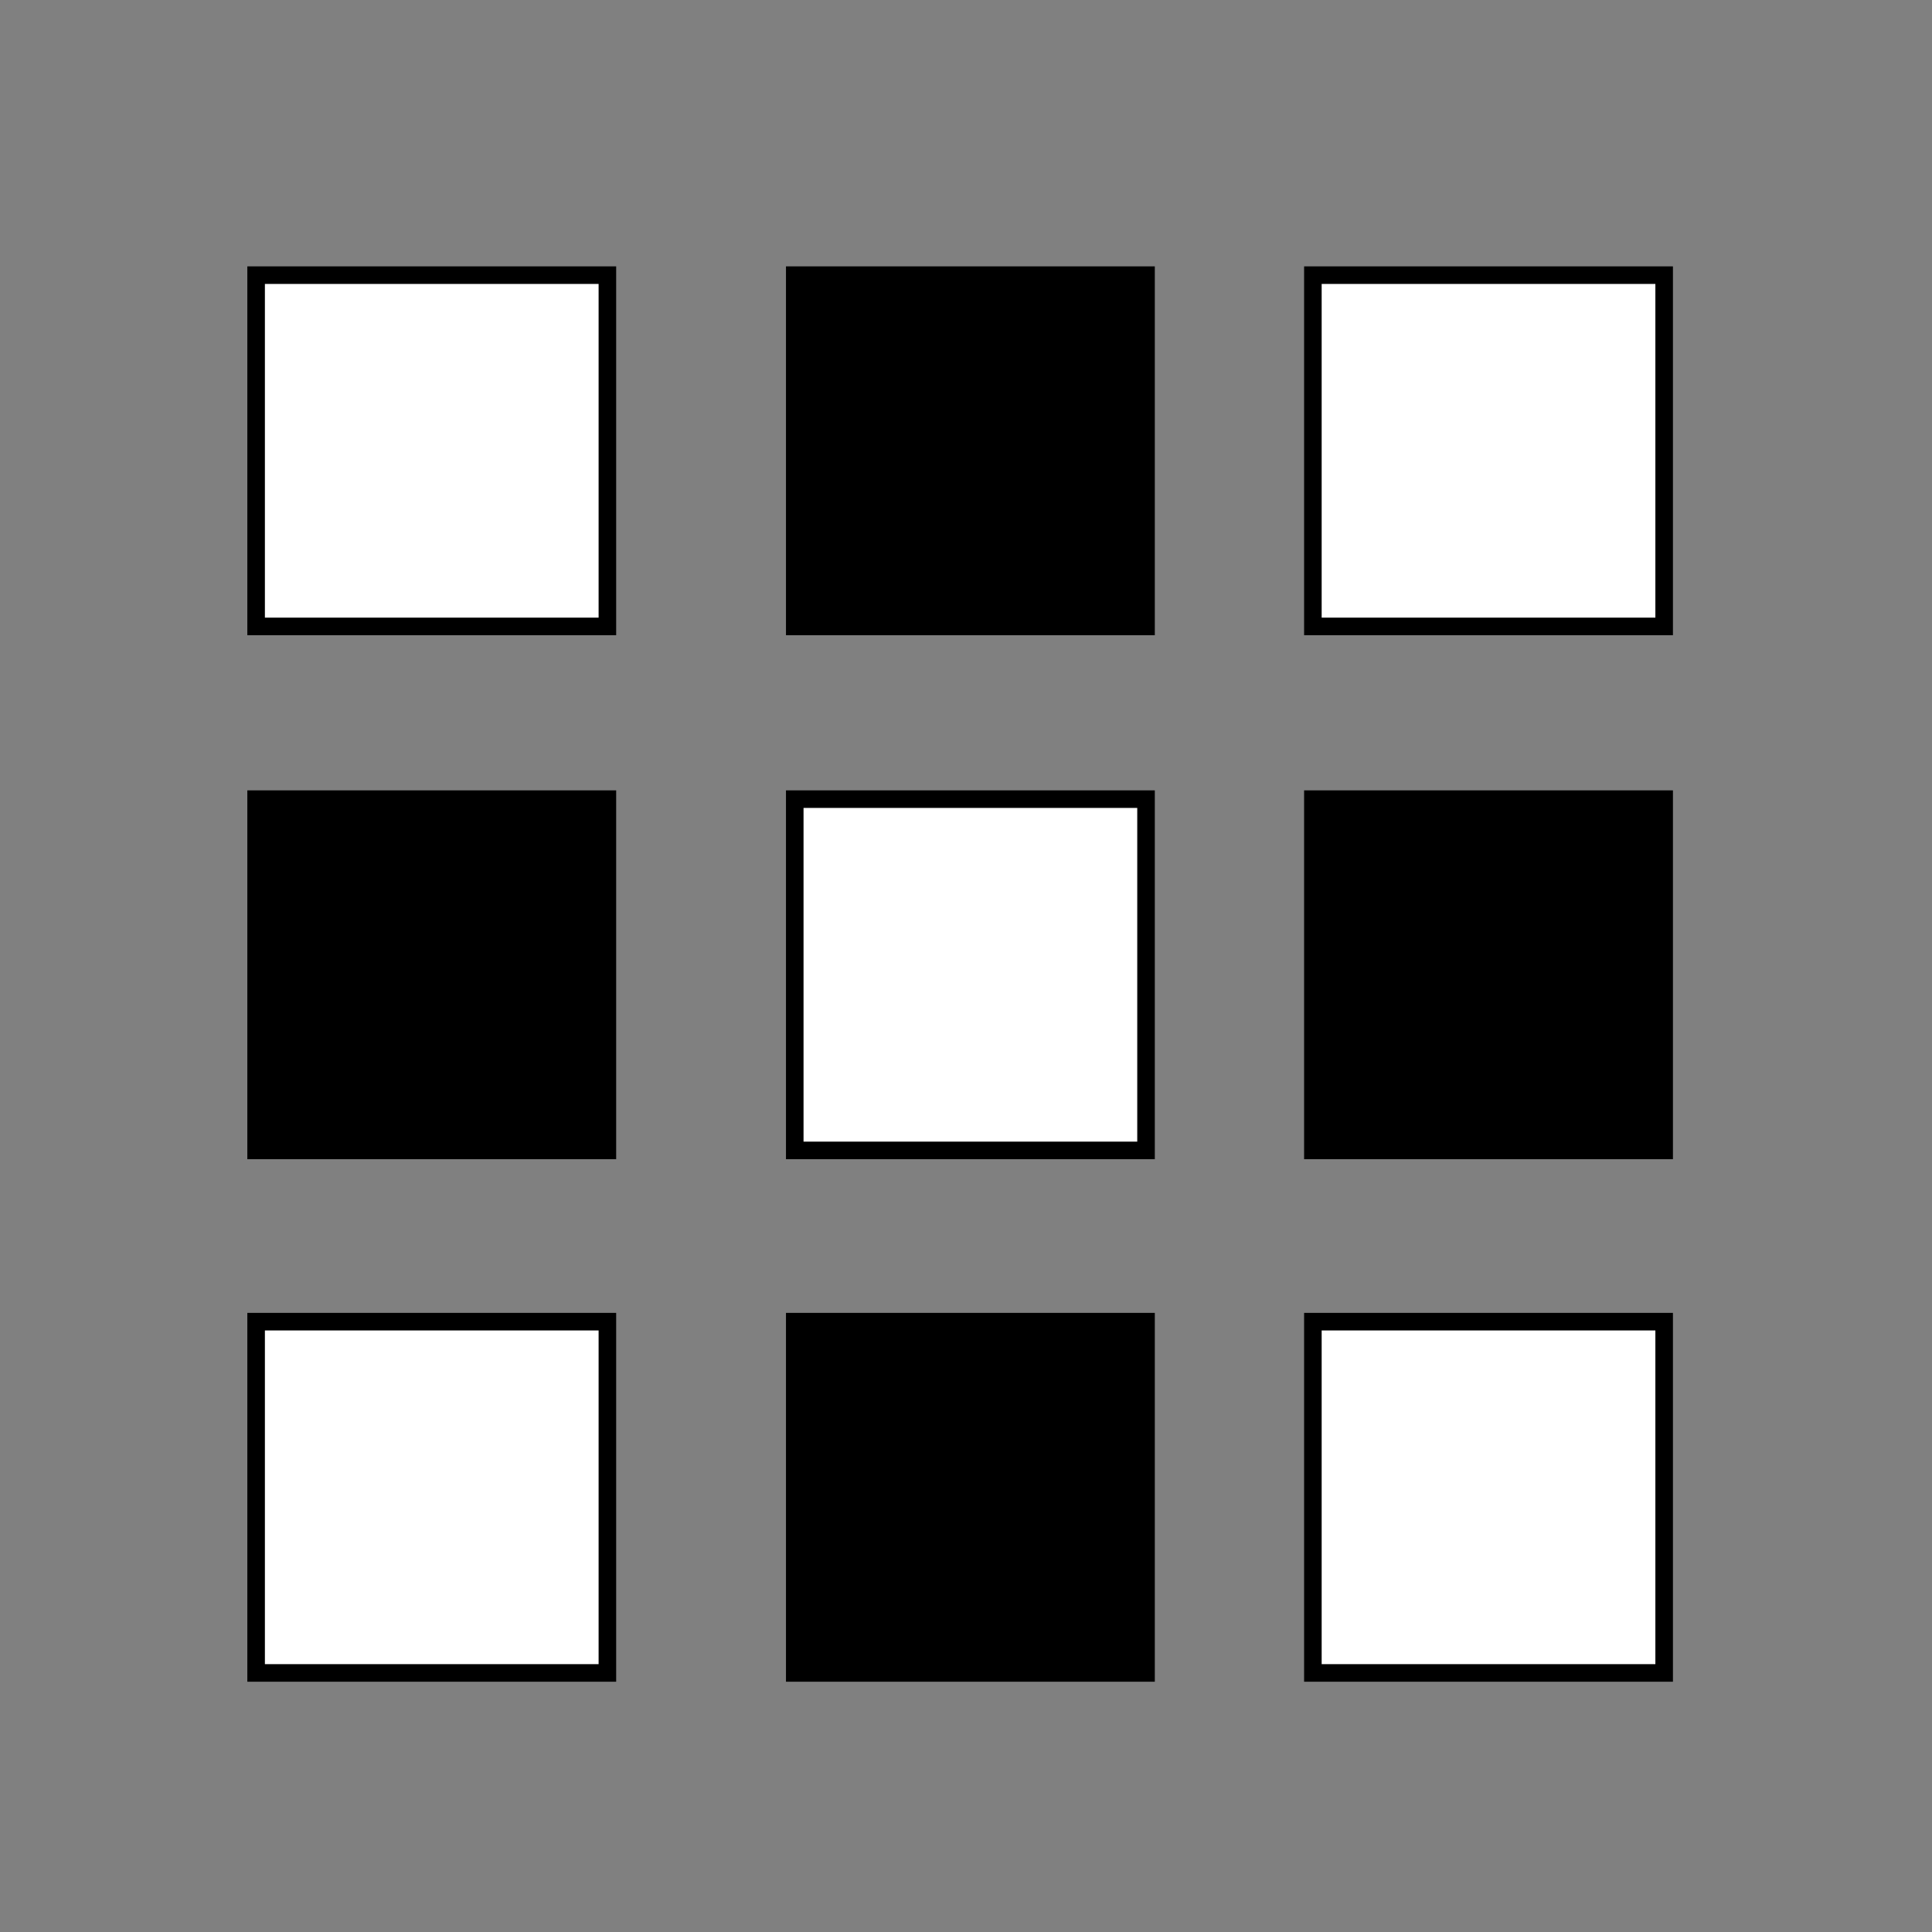
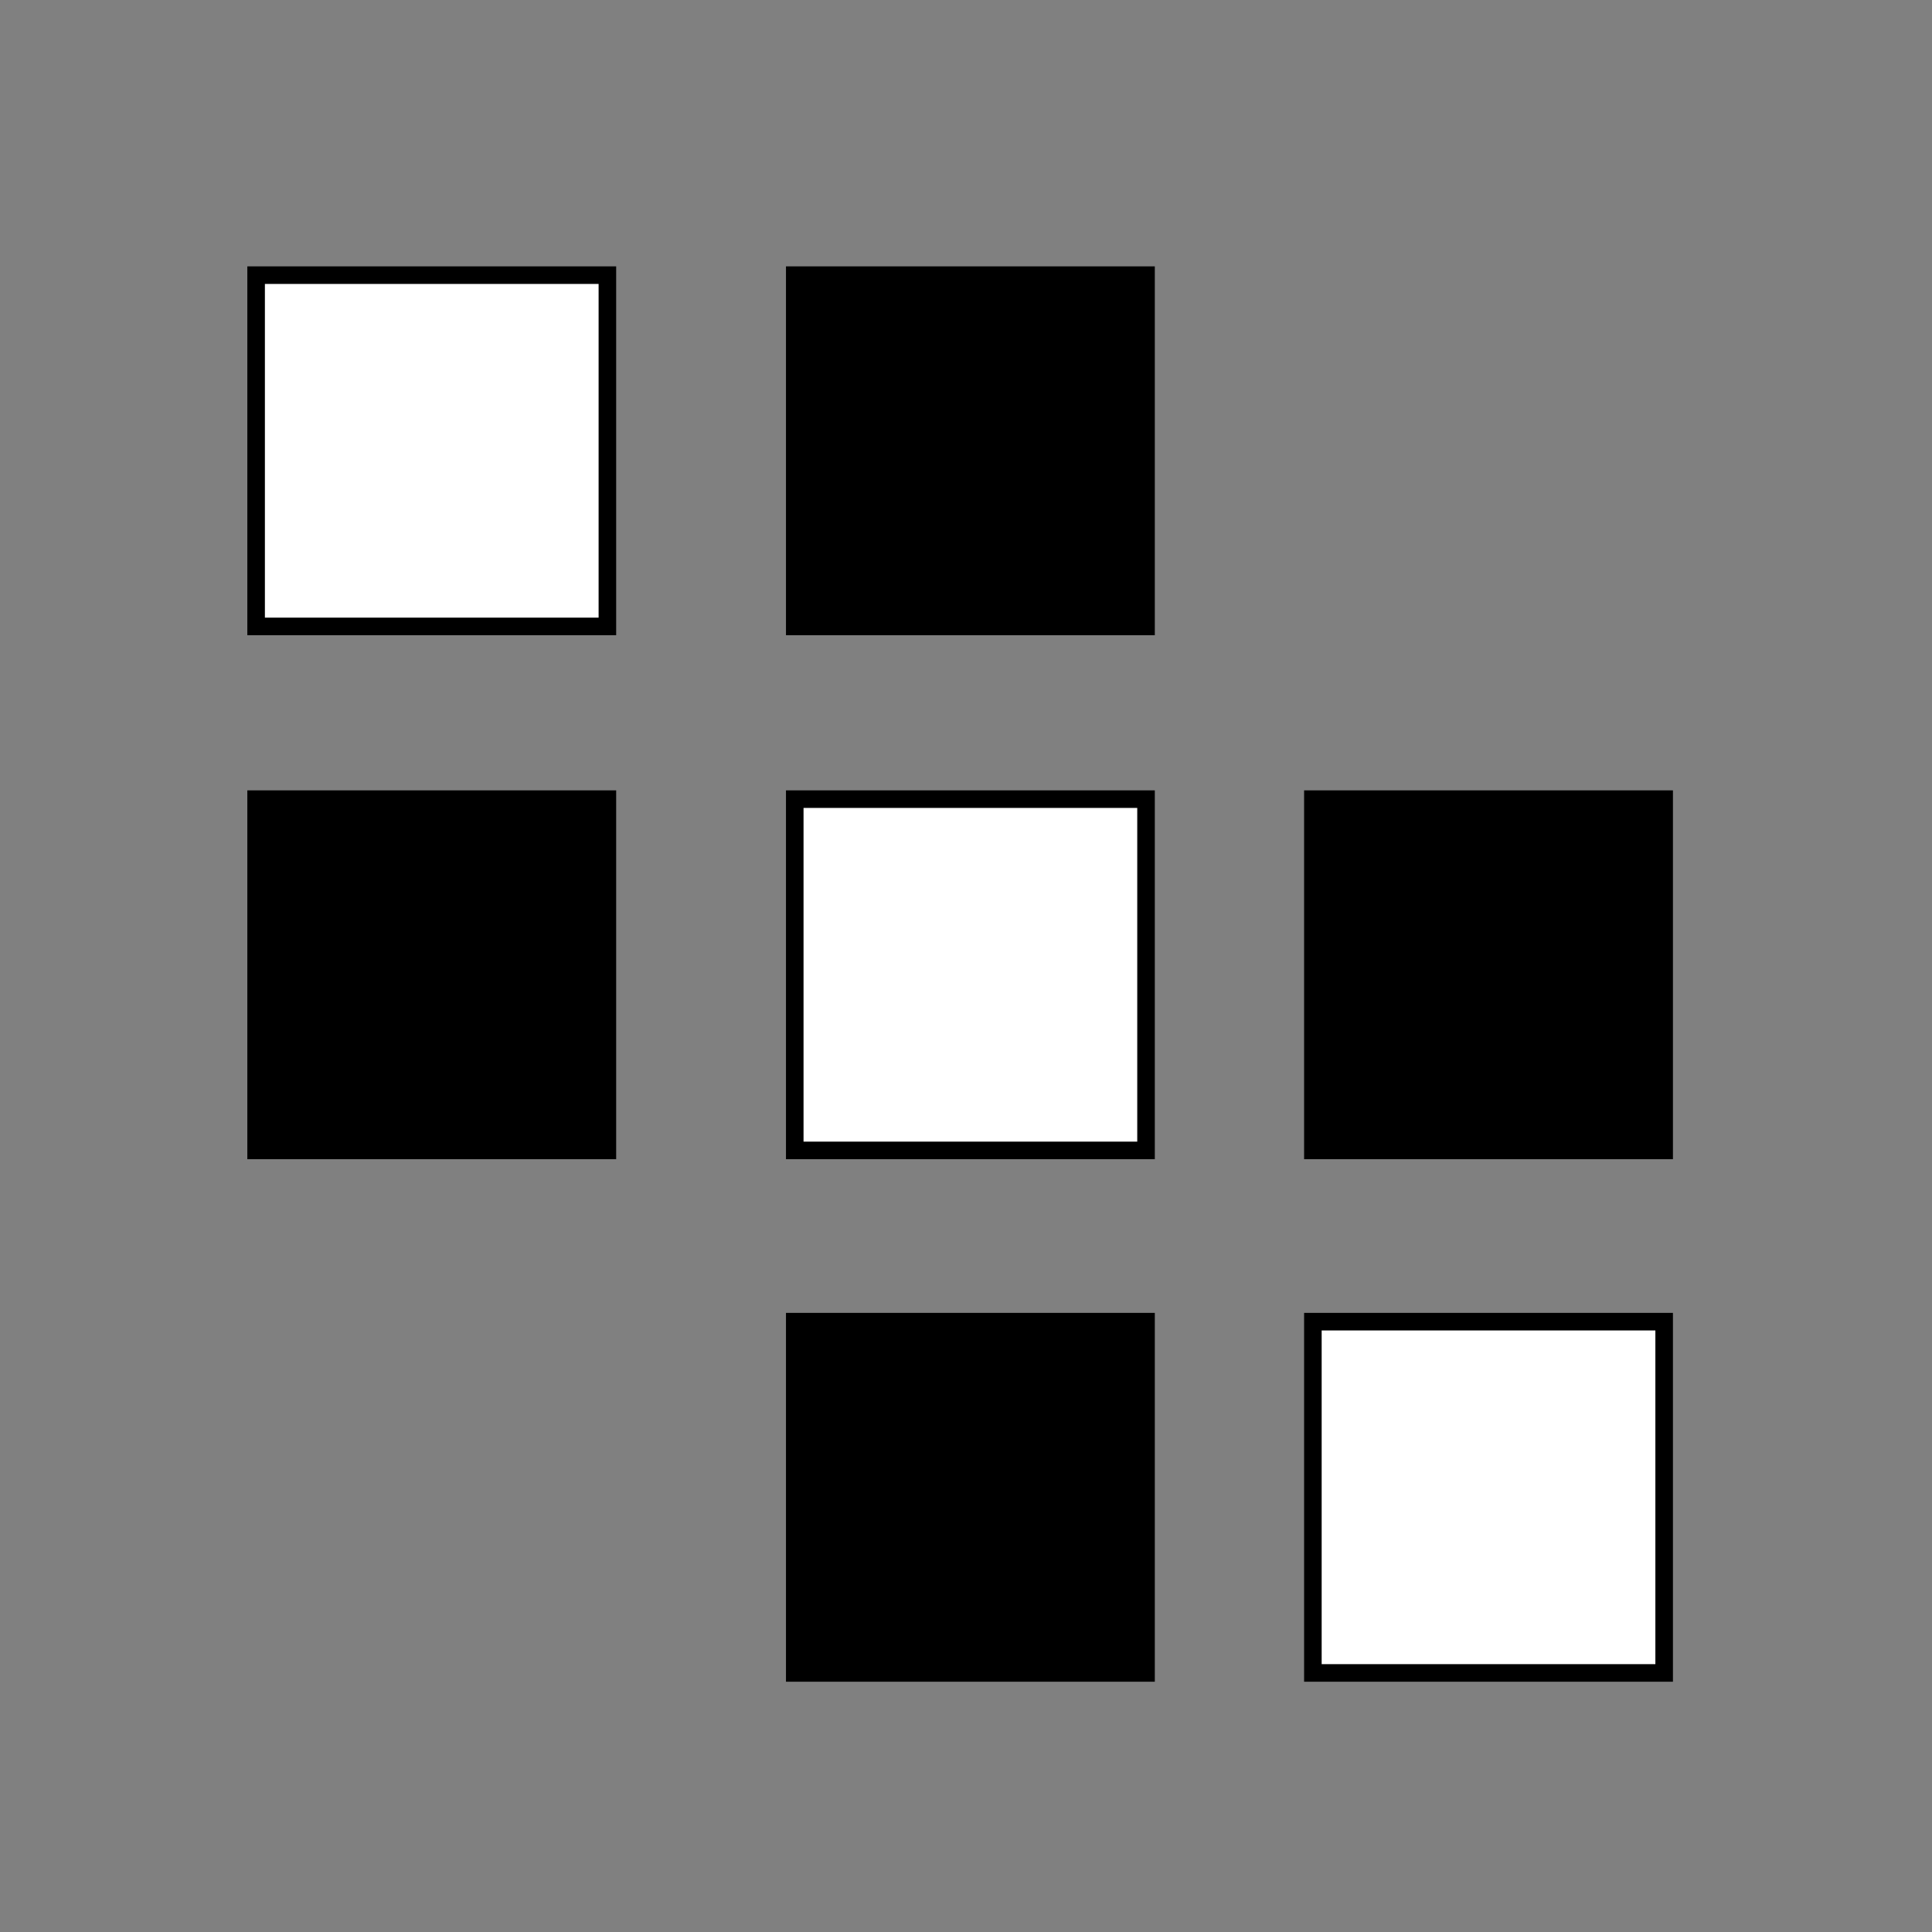
<svg xmlns="http://www.w3.org/2000/svg" enable-background="new 0 0 55 55" height="55px" width="55px" version="1.1" viewBox="0 0 55 55" x="0px" y="0px" xml:space="preserve">
  <rect x="0" y="0" width="55" height="55" fill="#808080" stroke="none" />
  <g display="block" id="activity-deducto">
    <rect display="inline" fill="#FFFFFF" height="10" stroke="#000000" stroke-width="0.5" width="10" x="7.291" y="7.833" />
    <rect display="inline" fill="#000000" height="10" stroke="#000000" stroke-width="0.5" width="10" x="22.625" y="7.833" />
-     <rect display="inline" fill="#FFFFFF" height="10" stroke="#000000" stroke-width="0.5" width="10" x="37.375" y="7.833" />
    <rect display="inline" fill="#000000" height="10" stroke="#000000" stroke-width="0.5" width="10" x="7.291" y="22.75" />
    <rect display="inline" fill="#FFFFFF" height="10" stroke="#000000" stroke-width="0.5" width="10" x="22.625" y="22.75" />
    <rect display="inline" fill="#000000" height="10" stroke="#000000" stroke-width="0.5" width="10" x="37.375" y="22.75" />
-     <rect display="inline" fill="#FFFFFF" height="10" stroke="#000000" stroke-width="0.5" width="10" x="7.291" y="37.625" />
    <rect display="inline" fill="#000000" height="10" stroke="#000000" stroke-width="0.5" width="10" x="22.625" y="37.625" />
    <rect display="inline" fill="#FFFFFF" height="10" stroke="#000000" stroke-width="0.5" width="10" x="37.375" y="37.625" />
  </g>
</svg>